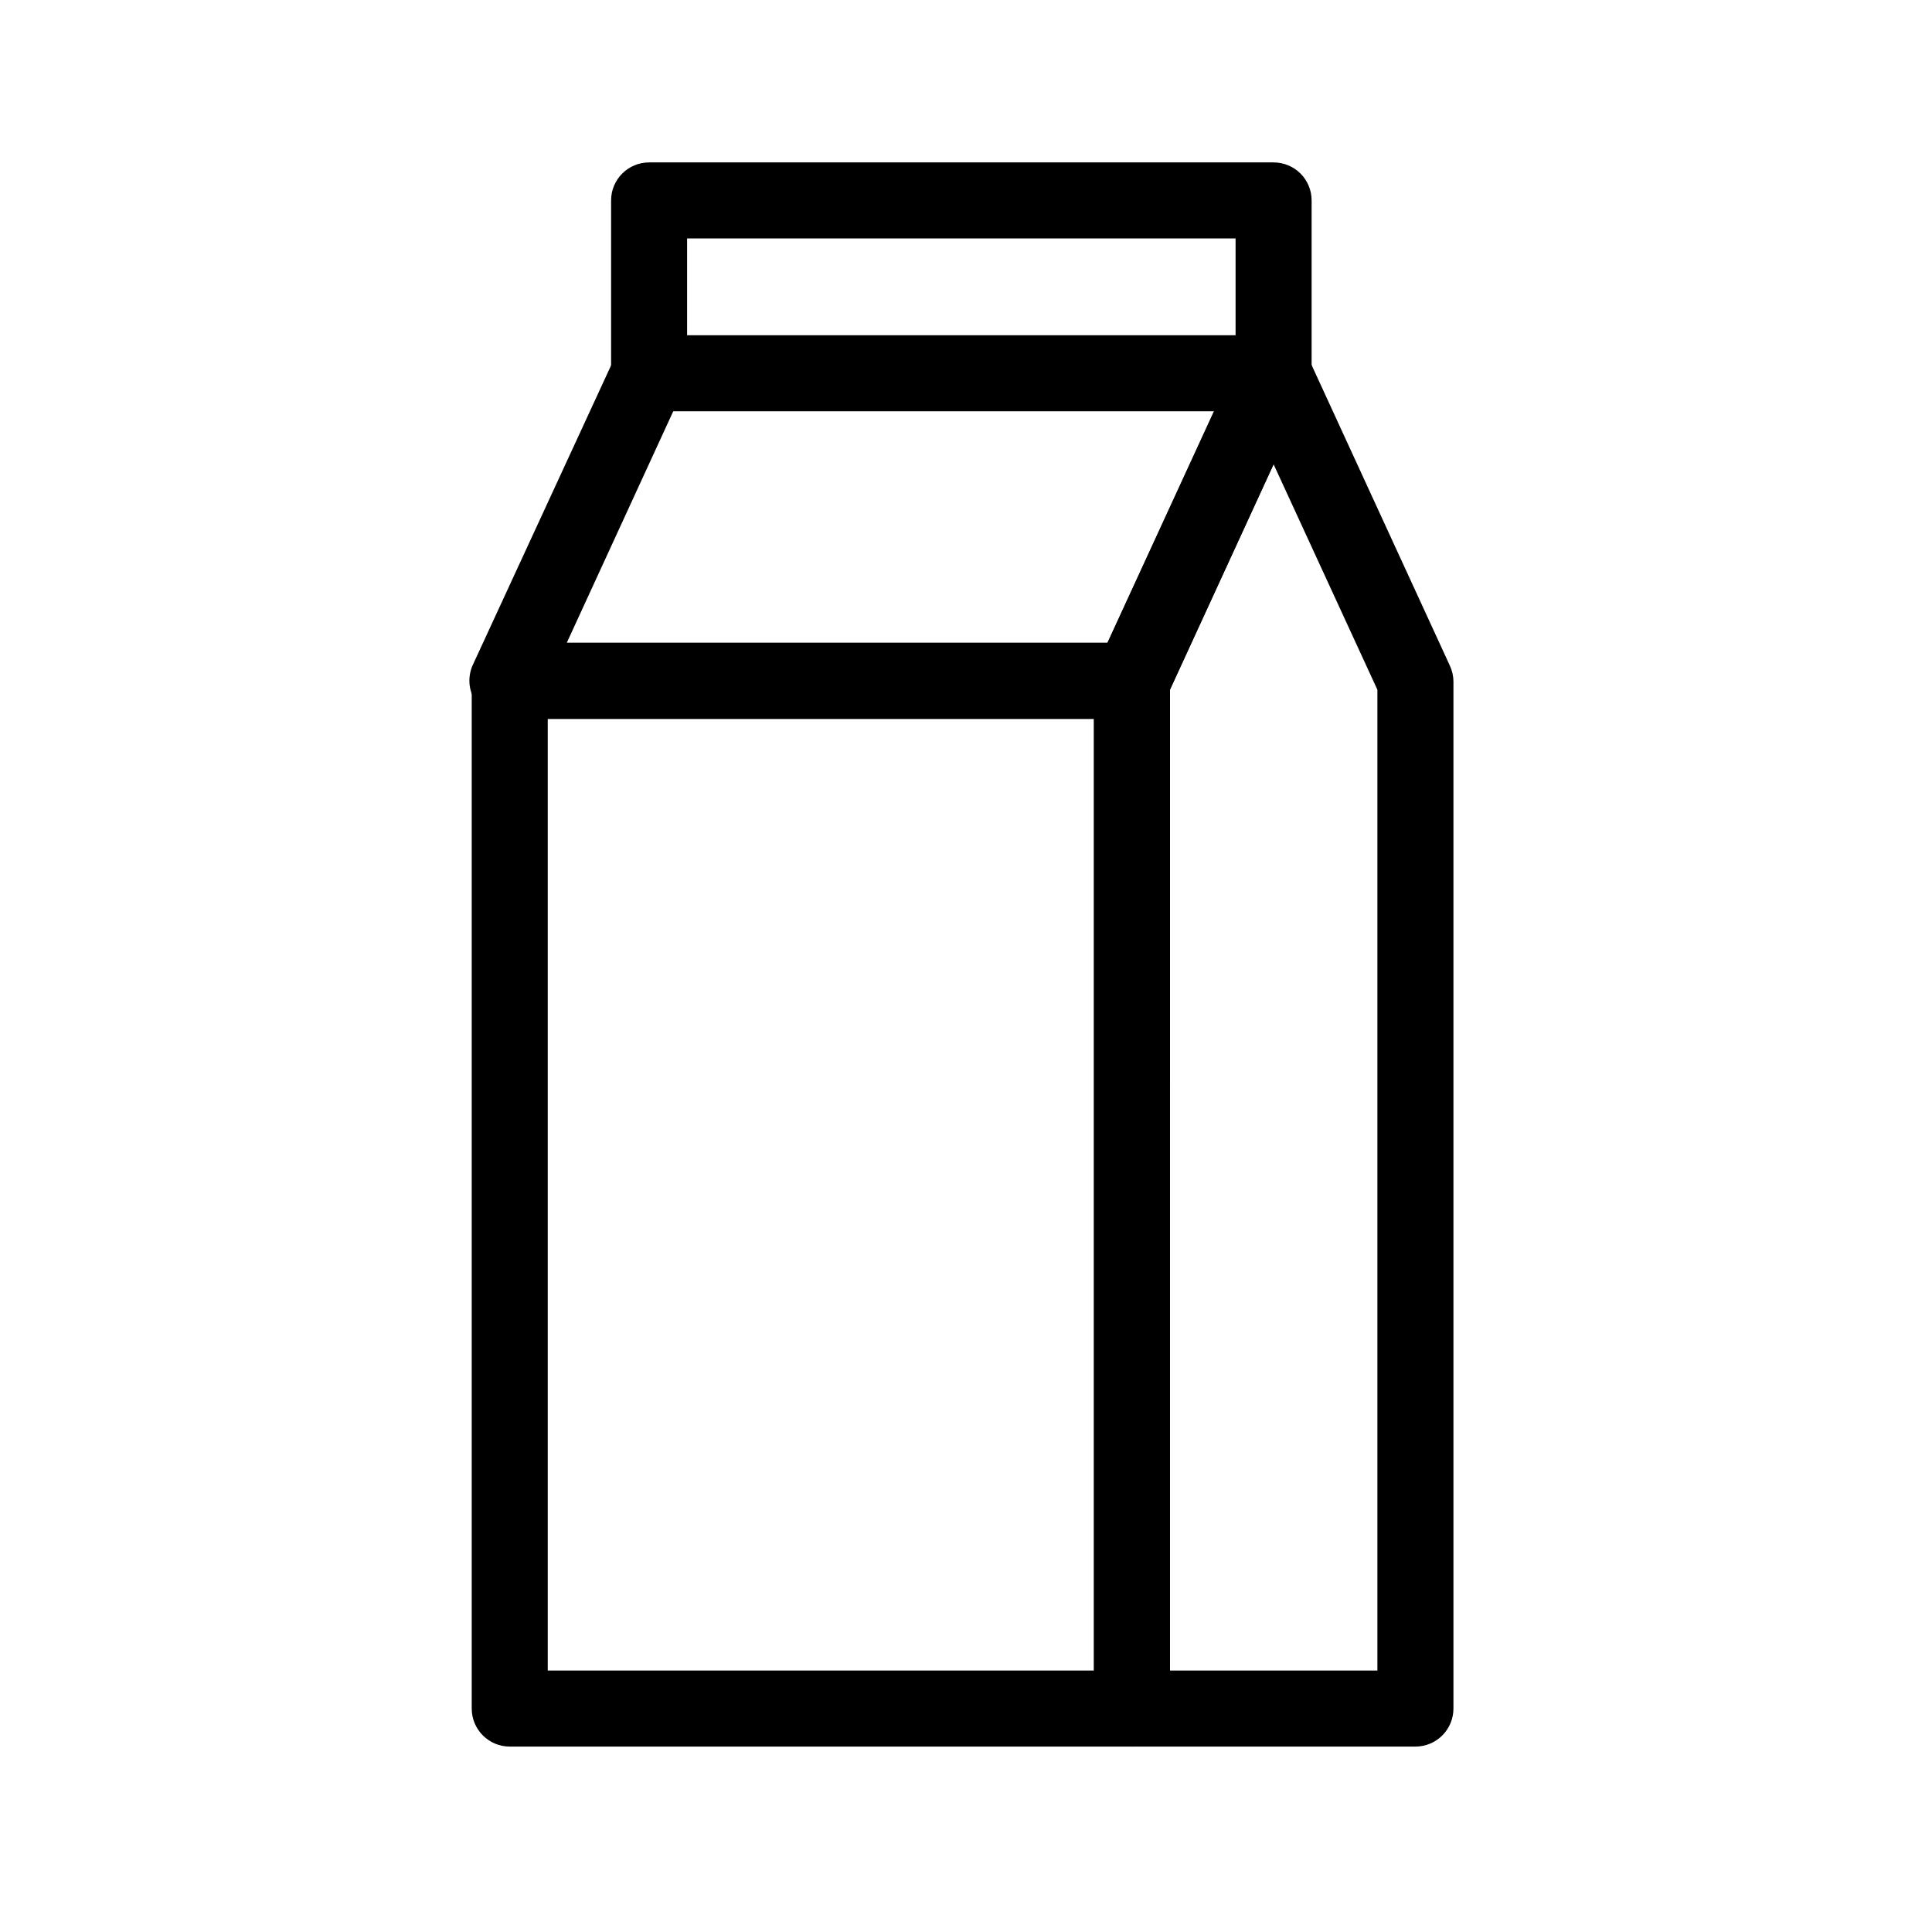
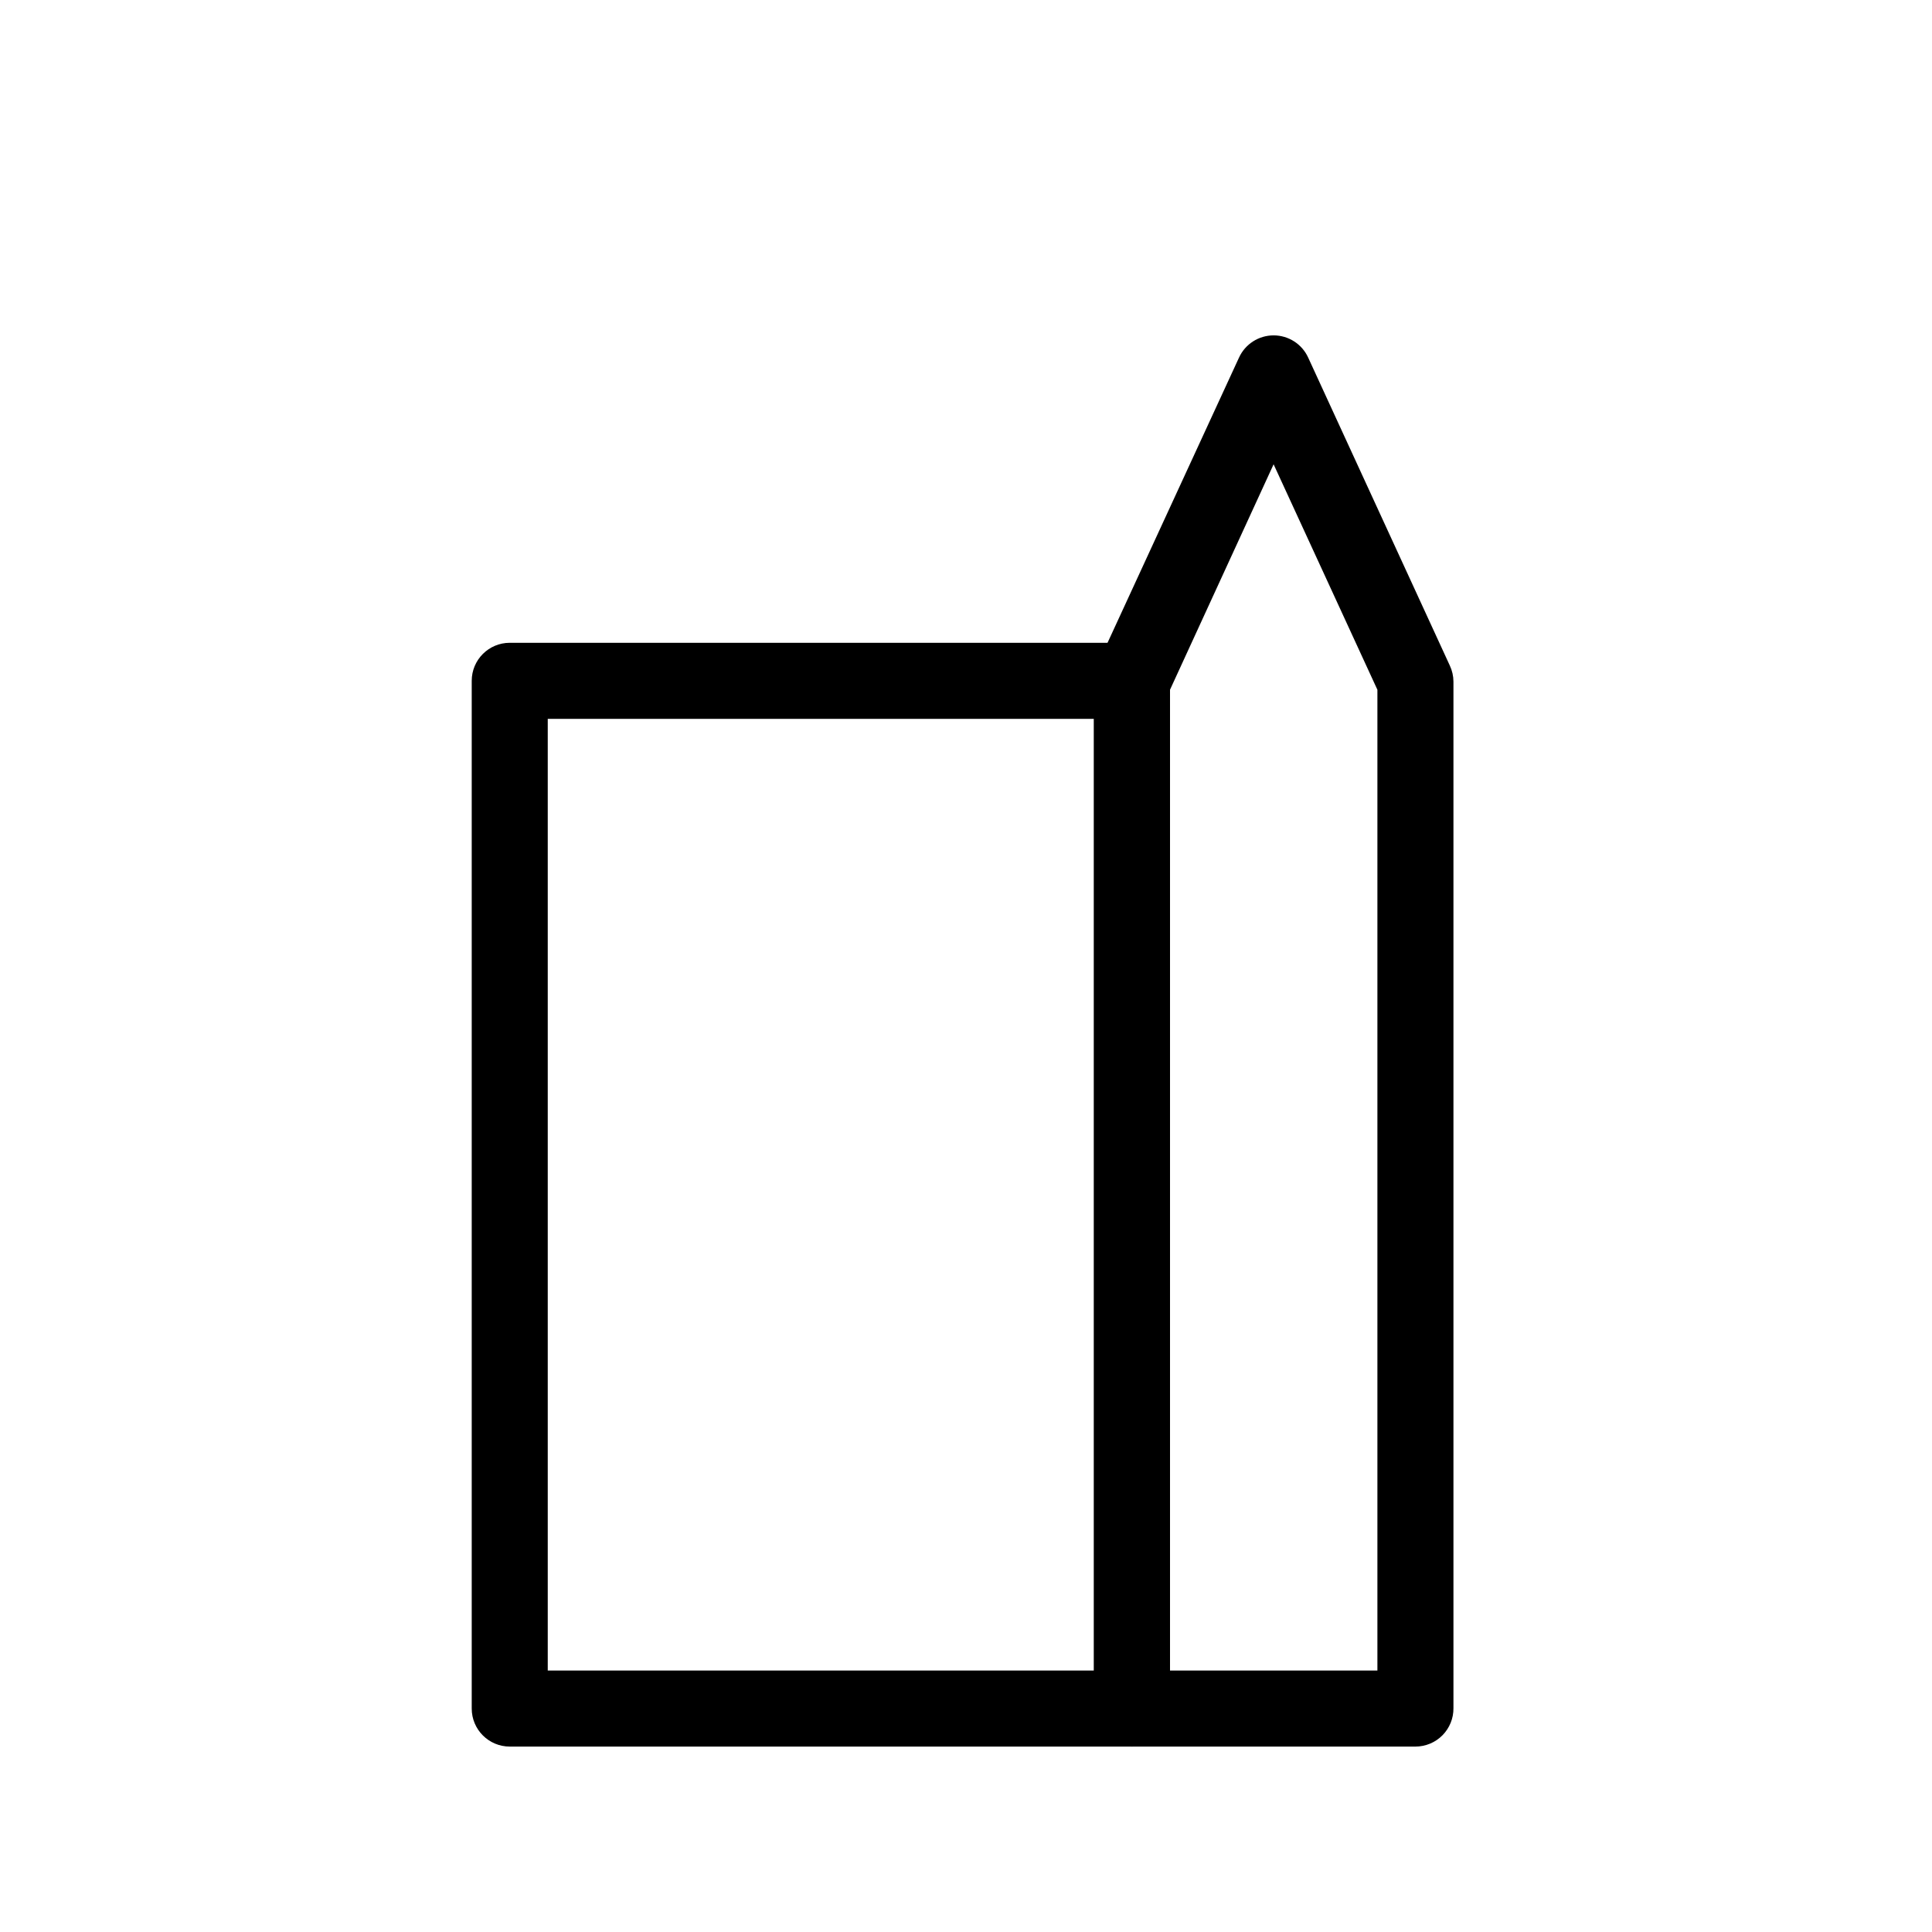
<svg xmlns="http://www.w3.org/2000/svg" fill="#000000" width="800px" height="800px" version="1.1" viewBox="144 144 512 512">
  <g>
    <path d="m443.98 606.86h-164.89c-5.566 0-10.078-4.512-10.078-10.078v-272.36c0-5.562 4.512-10.074 10.078-10.074h164.89c2.672 0 5.234 1.062 7.125 2.949 1.891 1.891 2.953 4.453 2.953 7.125v272.06c0.082 2.723-0.945 5.367-2.844 7.32-1.898 1.957-4.508 3.059-7.234 3.059zm-154.82-20.152h144.75v-252.21h-144.75z" />
-     <path d="m443.98 334.5h-165.5c-3.426-0.008-6.613-1.754-8.465-4.637-1.875-2.891-2.141-6.539-0.707-9.672l37.586-81.414c1.645-3.559 5.203-5.836 9.117-5.848h165.5c3.398 0.016 6.562 1.746 8.414 4.602 1.848 2.852 2.133 6.449 0.754 9.559l-37.582 81.715c-1.691 3.496-5.238 5.711-9.121 5.695zm-149.78-20.152h143.28l28.312-61.566h-143.28z" />
    <path d="m519.1 606.86h-75.117c-5.562 0-10.074-4.512-10.074-10.078v-272.36c-0.008-1.457 0.301-2.902 0.906-4.231l37.531-81.414c1.641-3.594 5.223-5.898 9.172-5.898s7.531 2.305 9.168 5.898l37.535 81.617c0.621 1.324 0.949 2.766 0.957 4.231v272.06c0.027 2.688-1.023 5.277-2.914 7.188-1.895 1.914-4.473 2.988-7.164 2.988zm-65.043-20.152h54.969v-259.91l-27.508-59.754-27.457 59.754z" />
-     <path d="m481.52 252.99h-165.5c-5.562 0-10.074-4.512-10.074-10.078v-45.797c0-5.562 4.512-10.074 10.074-10.074h165.5c2.672 0 5.234 1.062 7.125 2.949 1.891 1.891 2.949 4.453 2.949 7.125v45.797c0 2.672-1.059 5.234-2.949 7.125s-4.453 2.953-7.125 2.953zm-155.43-20.152h145.35v-25.645h-145.35z" />
  </g>
</svg>